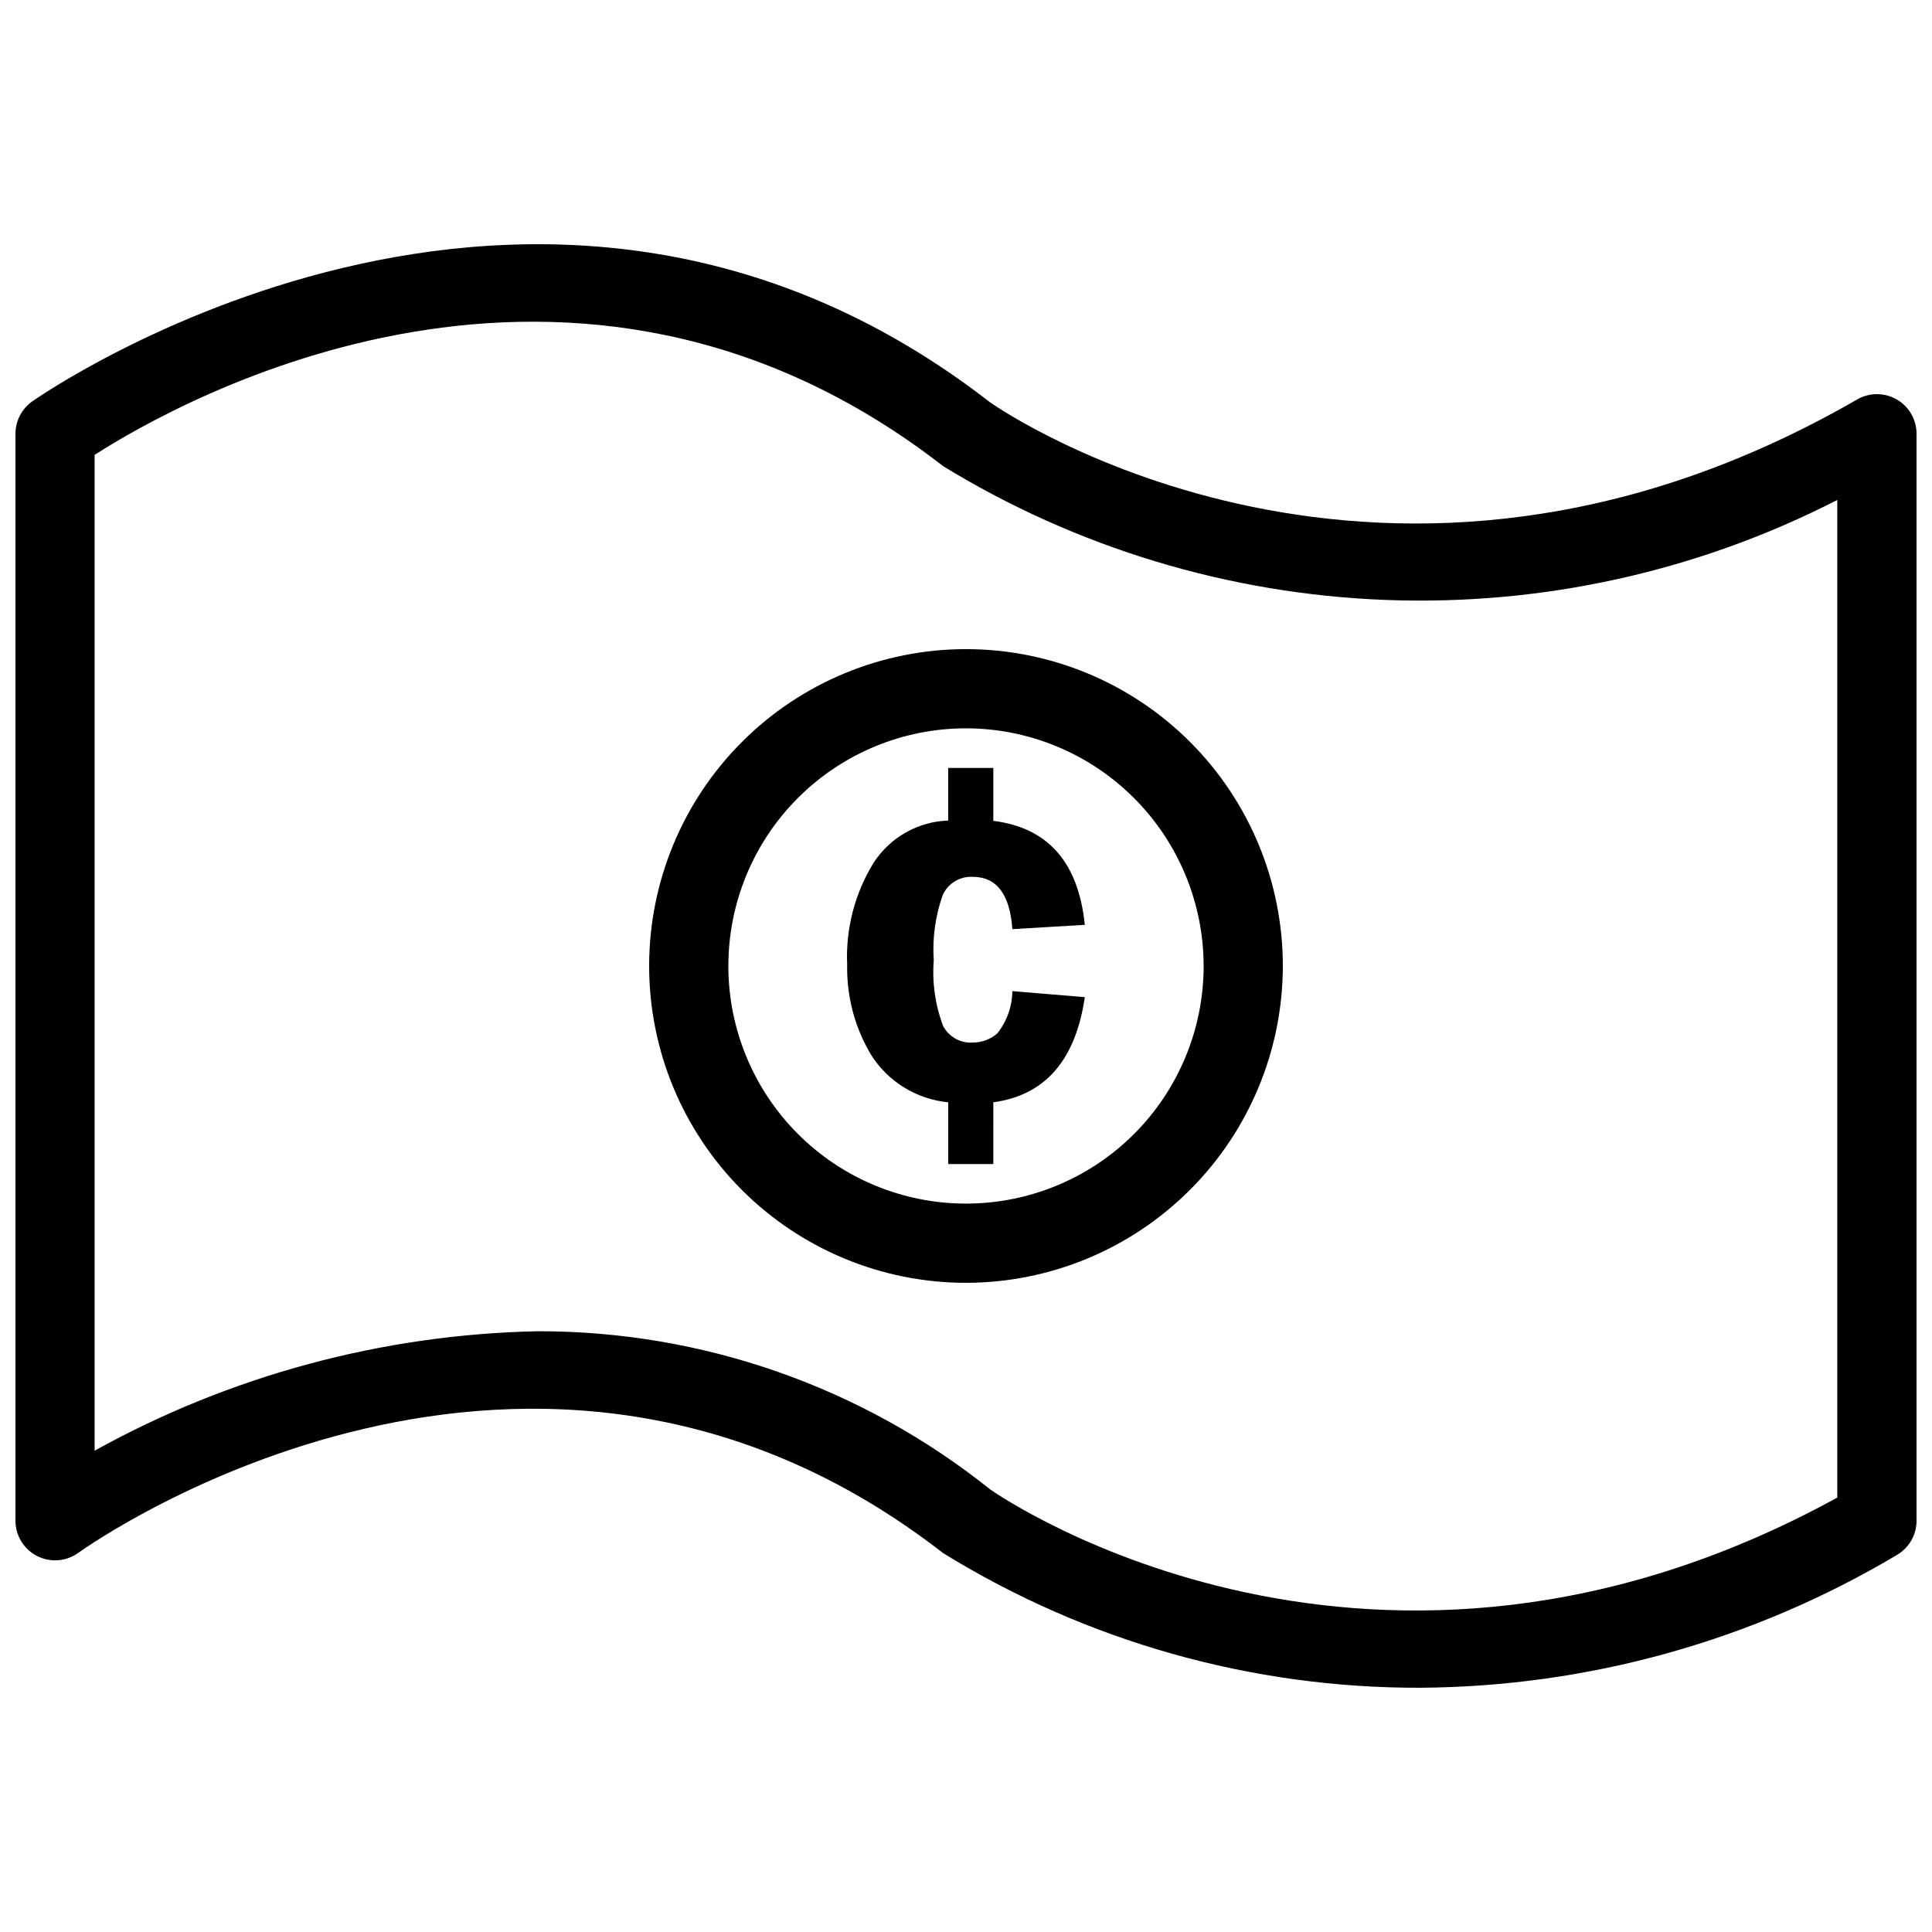
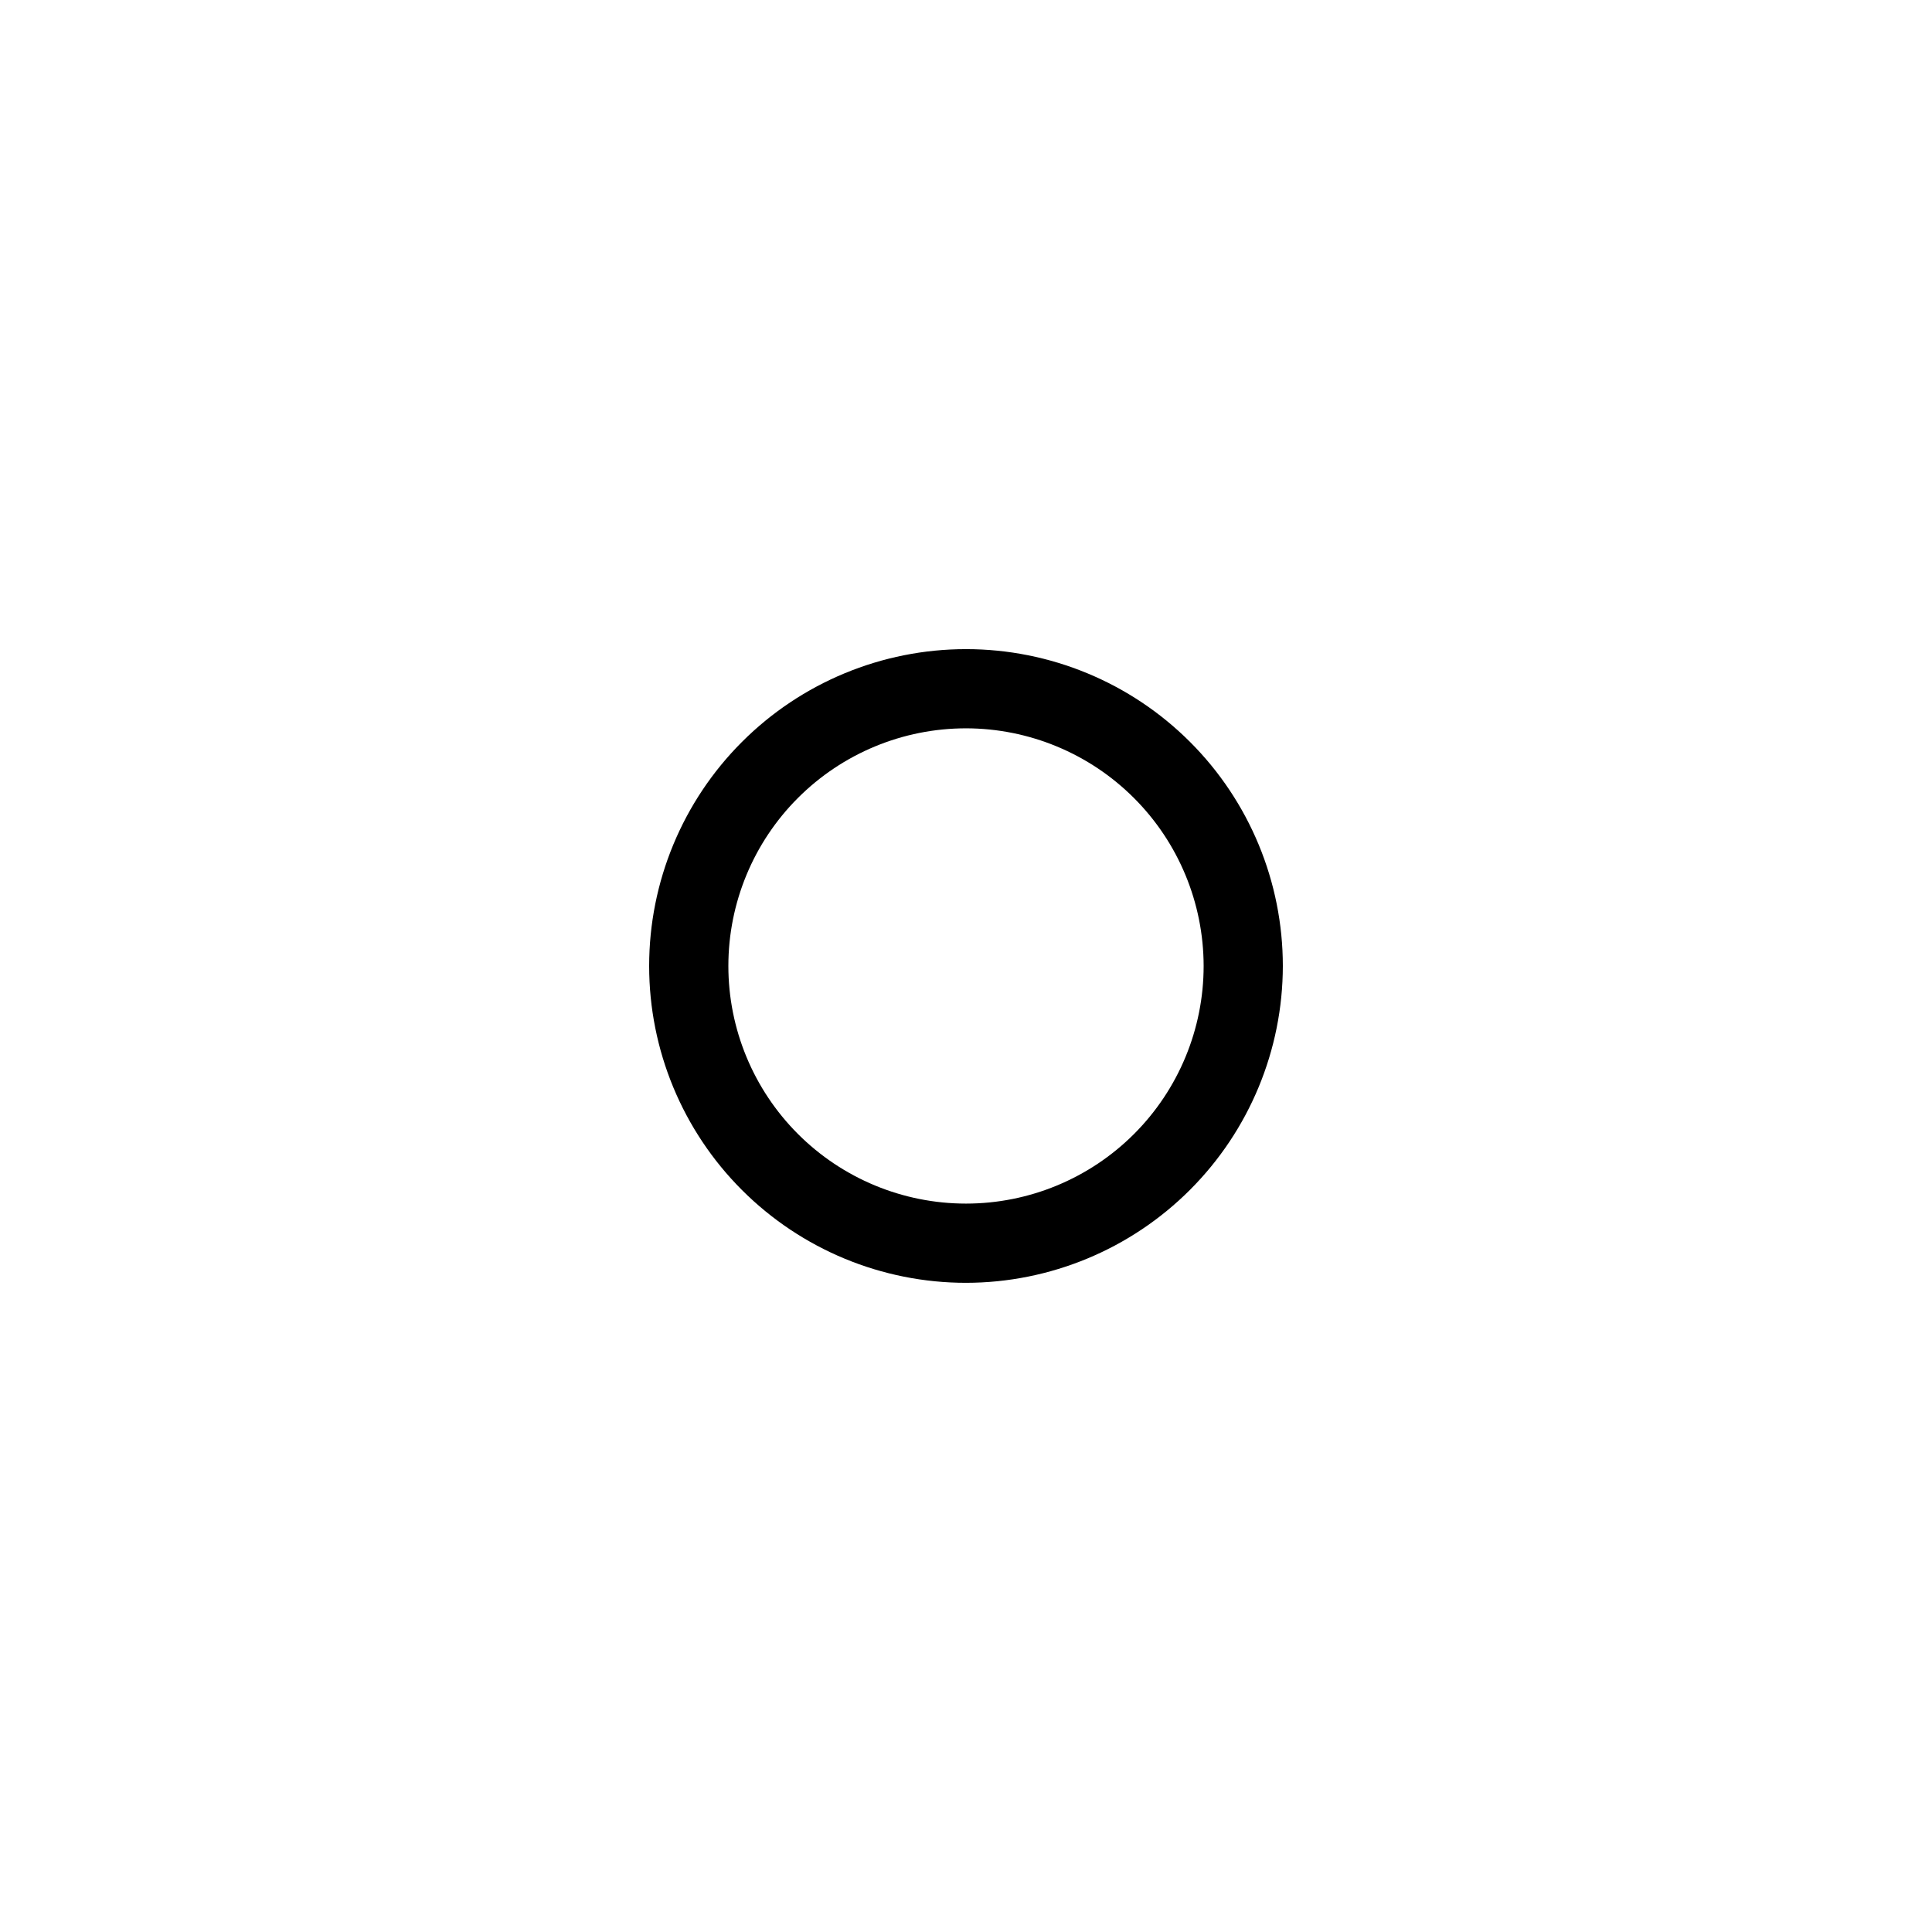
<svg xmlns="http://www.w3.org/2000/svg" width="800px" height="800px" version="1.1" viewBox="144 144 512 512">
  <defs>
    <clipPath id="a">
-       <path d="m148.09 208h503.81v384h-503.81z" />
-     </clipPath>
+       </clipPath>
  </defs>
  <g clip-path="url(#a)">
    <path d="m520.41 591.27c-44.656 0.133-88.461-12.223-126.46-35.676-108.55-84.301-224.38-3.523-229.25-0.043-3.199 2.285-7.406 2.59-10.902 0.793-3.496-1.801-5.695-5.398-5.699-9.332v-288.06c0-3.383 1.629-6.559 4.379-8.531 1.32-0.945 133.3-93.508 253.96 0.242 3.82 2.66 104.64 71.336 229.73-0.801v-0.004c3.246-1.875 7.246-1.871 10.496 0.004 3.246 1.875 5.242 5.34 5.242 9.09v288.06c0 3.754-2 7.219-5.25 9.094-38.199 22.742-81.777 34.883-126.24 35.164zm-233.92-94.477c43.586-0.086 85.902 14.707 119.94 41.93 3.766 2.625 101.84 69.426 224.47 2.152v-264.38c-36.953 18.941-78.156 28.066-119.65 26.496-41.496-1.57-81.895-13.777-117.31-35.457-98.105-76.211-202.14-17.555-224.87-2.984v263.9c35.98-19.945 76.281-30.809 117.41-31.656z" />
  </g>
  <path d="m400 483.96c-22.27 0-43.629-8.844-59.375-24.594-15.75-15.746-24.594-37.102-24.594-59.371s8.844-43.629 24.594-59.375c15.746-15.75 37.105-24.594 59.375-24.594s43.625 8.844 59.371 24.594c15.75 15.746 24.594 37.105 24.594 59.375-0.023 22.262-8.879 43.602-24.621 59.344s-37.082 24.598-59.344 24.621zm0-146.95v0.004c-16.703 0-32.723 6.633-44.531 18.445-11.812 11.809-18.445 27.828-18.445 44.531 0 16.699 6.633 32.719 18.445 44.531 11.809 11.809 27.828 18.445 44.531 18.445 16.699 0 32.719-6.637 44.531-18.445 11.809-11.812 18.445-27.832 18.445-44.531-0.02-16.699-6.66-32.707-18.469-44.512-11.805-11.805-27.812-18.445-44.508-18.465z" />
-   <path d="m395.28 347.52h11.961v14.012c14.48 1.812 22.562 11.004 24.246 27.562l-19.203 1.137c-0.652-9.238-4.148-13.859-10.496-13.859-3.375-0.191-6.519 1.703-7.934 4.769-1.98 5.555-2.801 11.461-2.398 17.344-0.465 5.918 0.383 11.863 2.481 17.418 1.488 2.836 4.488 4.547 7.688 4.391 2.445 0.039 4.82-0.824 6.672-2.422 2.531-3.195 3.934-7.133 3.988-11.207l19.203 1.59c-2.441 16.711-10.523 26-24.246 27.867l-0.004 16.359h-11.957v-16.359c-8.355-0.809-15.875-5.418-20.383-12.496-4.34-7.215-6.555-15.512-6.387-23.93-0.434-9.508 2.008-18.93 6.996-27.035 4.359-6.746 11.746-10.93 19.773-11.207z" />
</svg>